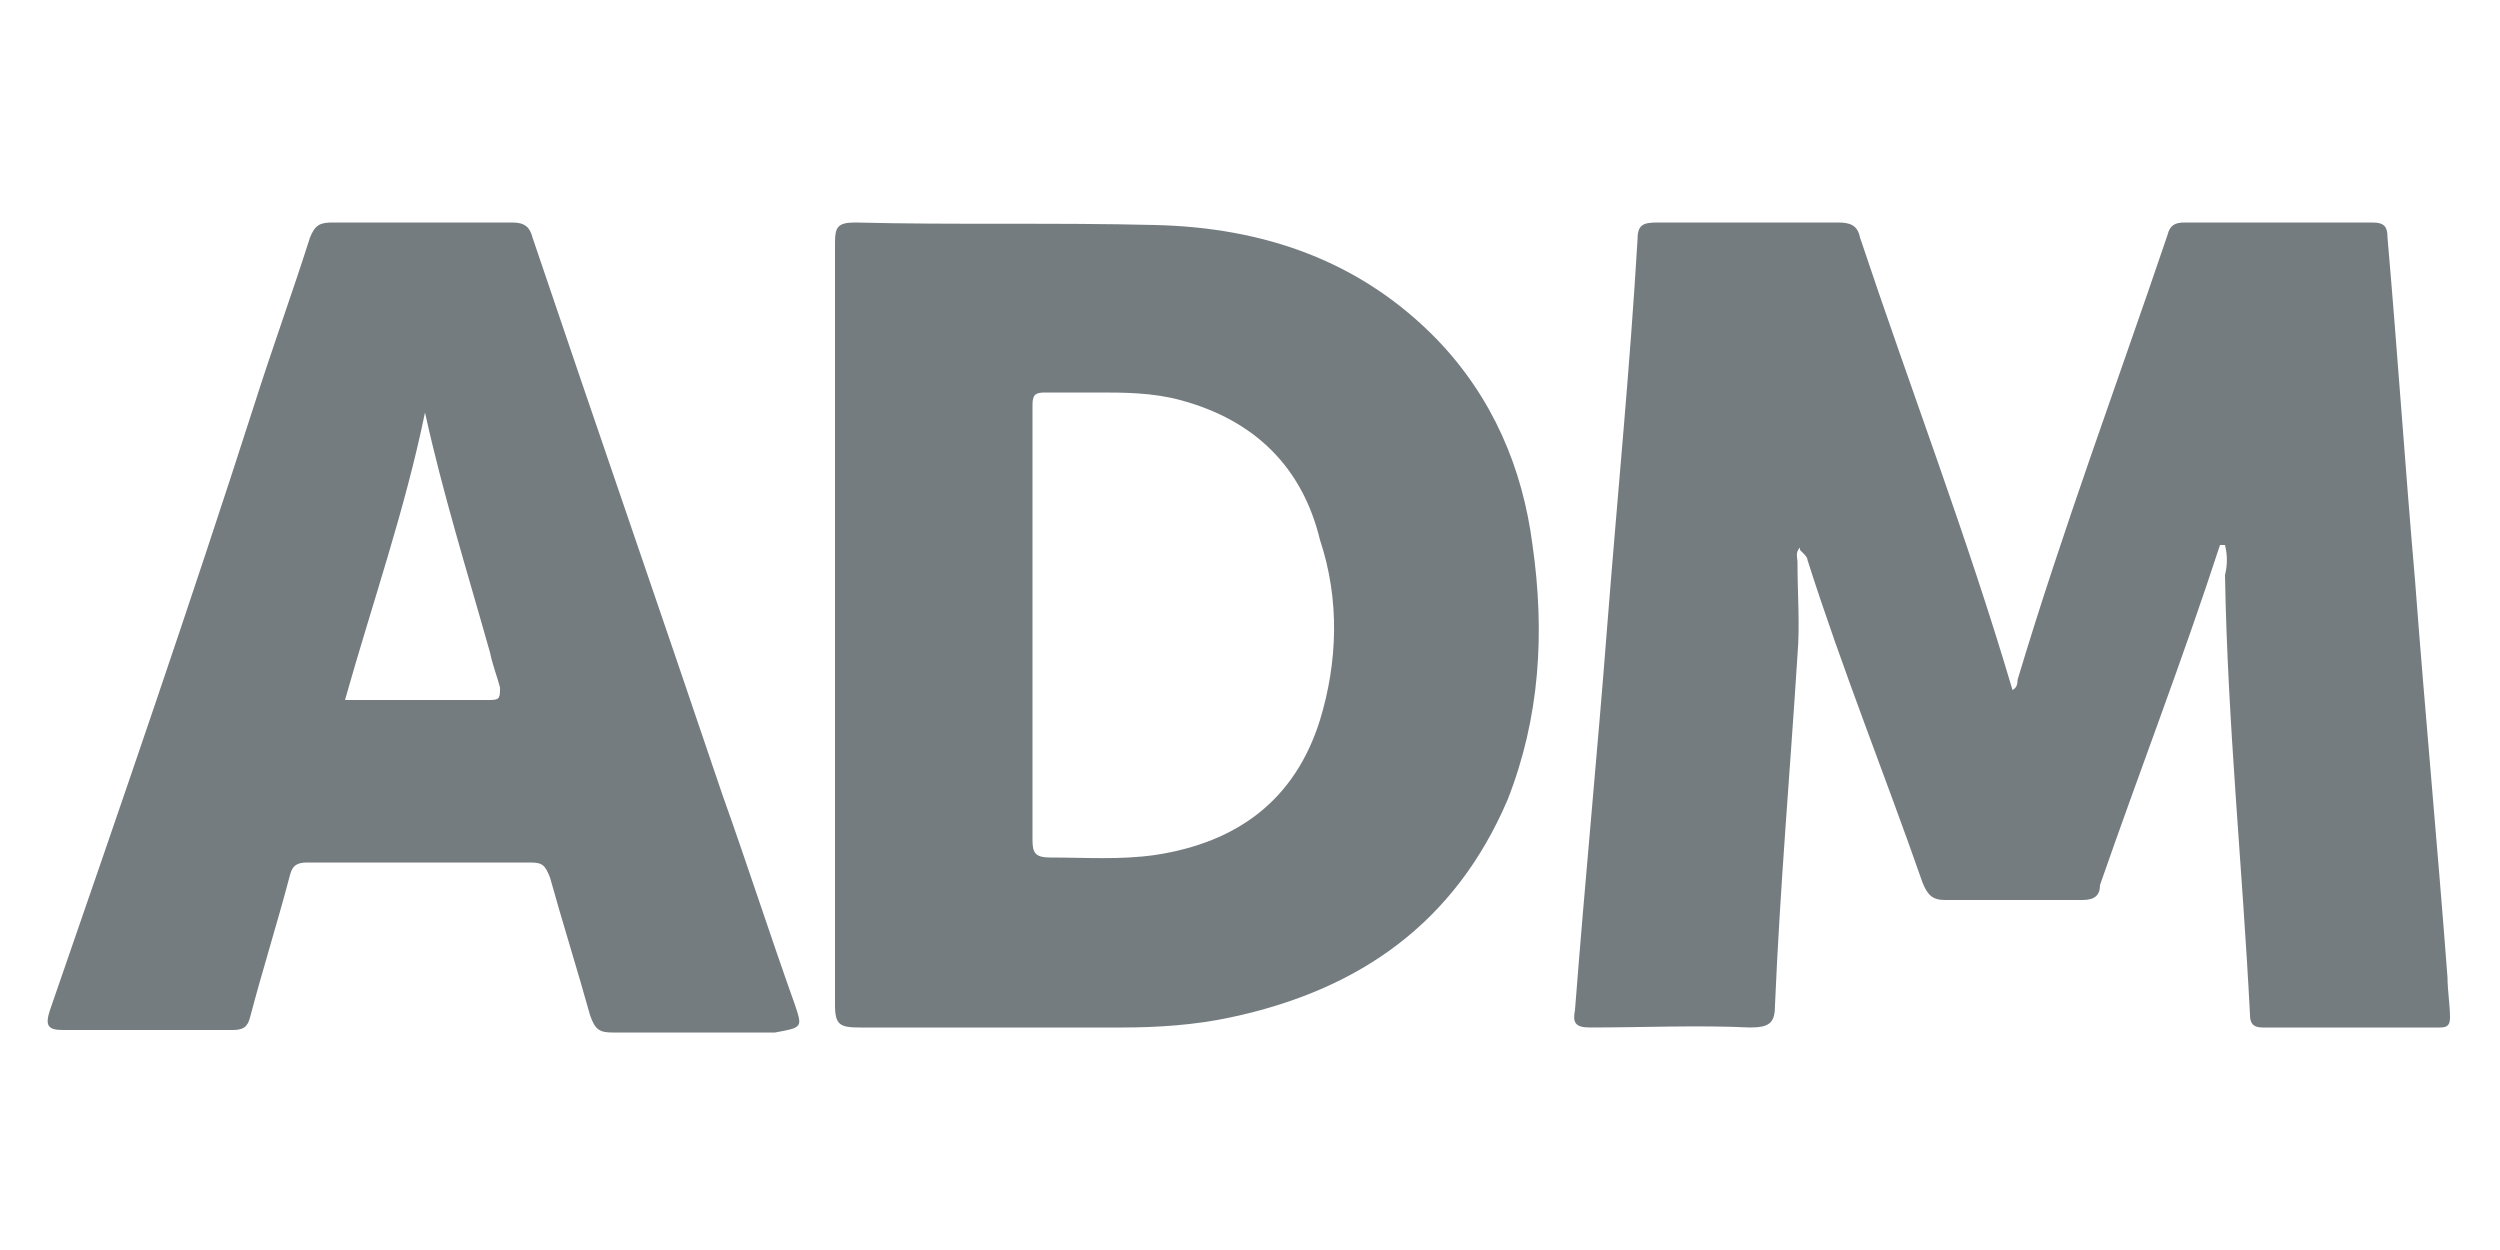
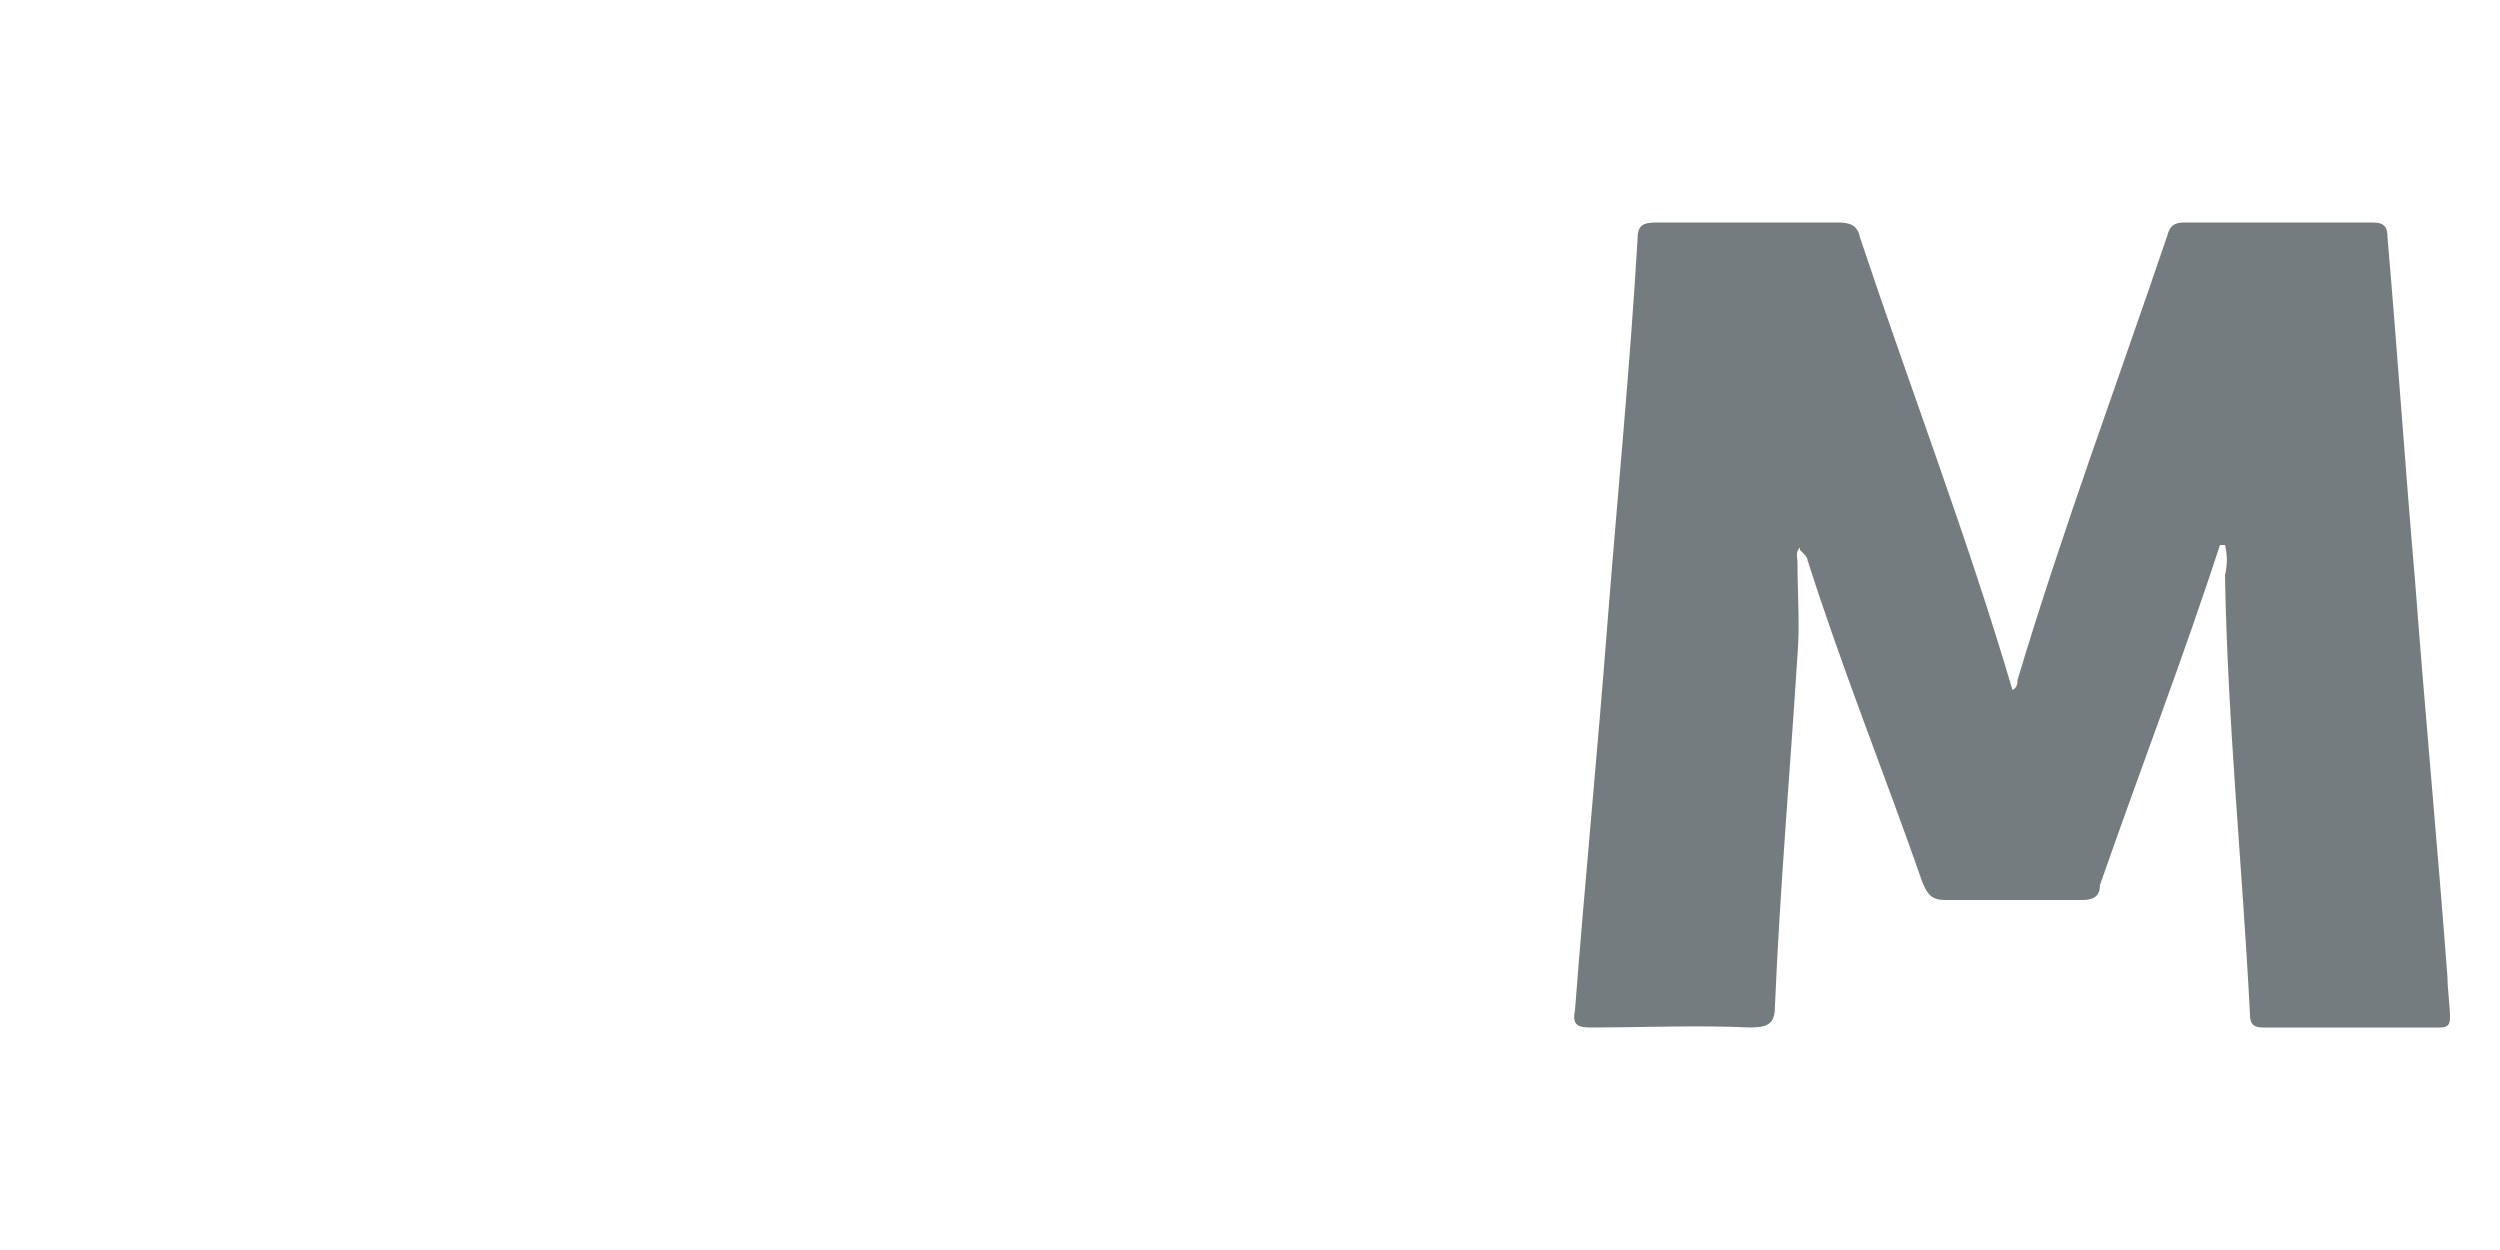
<svg xmlns="http://www.w3.org/2000/svg" version="1.0" id="adm" x="0px" y="0px" viewBox="0 0 100 50" style="enable-background:new 0 0 100 50;" xml:space="preserve">
  <style type="text/css">
	.st0{fill:#747C7F;}
</style>
  <g>
    <g>
      <path class="st0" d="M71.9,26.2c-0.3,4.7-0.7,9.3-0.9,14c0,0.7-0.2,0.9-1,0.9c-2.1-0.1-4.3,0-6.4,0c-0.6,0-0.7-0.2-0.6-0.7    c0.4-5.2,0.9-10.3,1.3-15.5c0.4-5.1,0.9-10.2,1.2-15.3c0-0.6,0.2-0.7,0.8-0.7c2.4,0,4.8,0,7.2,0c0.5,0,0.8,0.1,0.9,0.6    c2,6,4.3,12,6.1,18.1c0.2-0.1,0.2-0.3,0.2-0.4c1.8-6,4-11.9,6-17.8C86.8,9,87,8.9,87.4,8.9c2.5,0,5,0,7.5,0c0.5,0,0.6,0.2,0.6,0.6    c0.4,4.6,0.7,9.1,1.1,13.7c0.4,5.3,0.9,10.6,1.3,15.9c0,0.5,0.1,1.1,0.1,1.6c0,0.3-0.1,0.4-0.4,0.4c-2.4,0-4.7,0-7.1,0    c-0.4,0-0.5-0.2-0.5-0.5c-0.3-5.9-0.9-11.7-1-17.6c0.1-0.4,0.1-0.8,0-1.2c0,0,0,0-0.1,0c0,0,0,0-0.1,0c-1.5,4.6-3.2,9-4.8,13.6    C84,35.8,83.8,36,83.3,36c-1.8,0-3.7,0-5.5,0c-0.5,0-0.7-0.2-0.9-0.7c-1.5-4.3-3.2-8.5-4.6-12.9c0-0.1-0.1-0.2-0.2-0.3    c0,0,0,0-0.1-0.1c0,0,0,0,0-0.1c-0.2,0.2-0.1,0.4-0.1,0.6C71.9,23.8,72,25,71.9,26.2z" />
-       <path class="st0" d="M61.3,21.8c-0.4-3.1-1.6-5.9-3.8-8.2c-3.1-3.2-7-4.5-11.3-4.6c-4-0.1-8,0-12-0.1c-0.7,0-0.8,0.2-0.8,0.8    c0,5.1,0,10.2,0,15.4c0,5,0,10.1,0,15.1c0,0.8,0.2,0.9,1,0.9c3.5,0,7,0,10.5,0c1.4,0,2.9-0.1,4.3-0.4c5.2-1.1,9-3.8,11.1-8.7    C61.6,28.7,61.8,25.3,61.3,21.8z M52.8,28.8c-1,3.2-3.3,4.9-6.6,5.4c-1.4,0.2-2.8,0.1-4.2,0.1c-0.6,0-0.7-0.2-0.7-0.7    c0-5.2,0-10.5,0-15.7c0-0.6,0-1.1,0-1.7c0-0.4,0.1-0.5,0.5-0.5c0.7,0,1.3,0,2.2,0c0.9,0,2.1,0,3.2,0.3c3,0.8,4.9,2.7,5.6,5.6    C53.6,24,53.5,26.5,52.8,28.8z" />
-       <path class="st0" d="M31.8,40.2c-1-2.8-1.9-5.6-2.9-8.4c-2.5-7.4-5.1-14.9-7.6-22.3c-0.1-0.4-0.3-0.6-0.8-0.6c-1.2,0-2.4,0-3.6,0    s-2.4,0-3.6,0c-0.5,0-0.7,0.1-0.9,0.6c-0.7,2.2-1.5,4.4-2.2,6.6C7.6,24.2,4.8,32.3,2,40.4c-0.2,0.6-0.1,0.8,0.5,0.8    c2.3,0,4.6,0,6.8,0c0.4,0,0.6-0.1,0.7-0.5c0.5-1.9,1.1-3.8,1.6-5.7c0.1-0.4,0.3-0.5,0.7-0.5c3,0,5.9,0,8.9,0    c0.5,0,0.6,0.1,0.8,0.6c0.5,1.8,1.1,3.7,1.6,5.5c0.2,0.6,0.4,0.7,0.9,0.7c2.2,0,4.4,0,6.5,0C32.1,41.1,32.1,41.1,31.8,40.2z     M19.6,28c-1.9,0-3.8,0-5.8,0c1.1-3.9,2.4-7.6,3.2-11.5c0.7,3.2,1.7,6.4,2.6,9.6c0.1,0.5,0.3,1,0.4,1.4C20,27.9,20,28,19.6,28z" />
    </g>
  </g>
</svg>